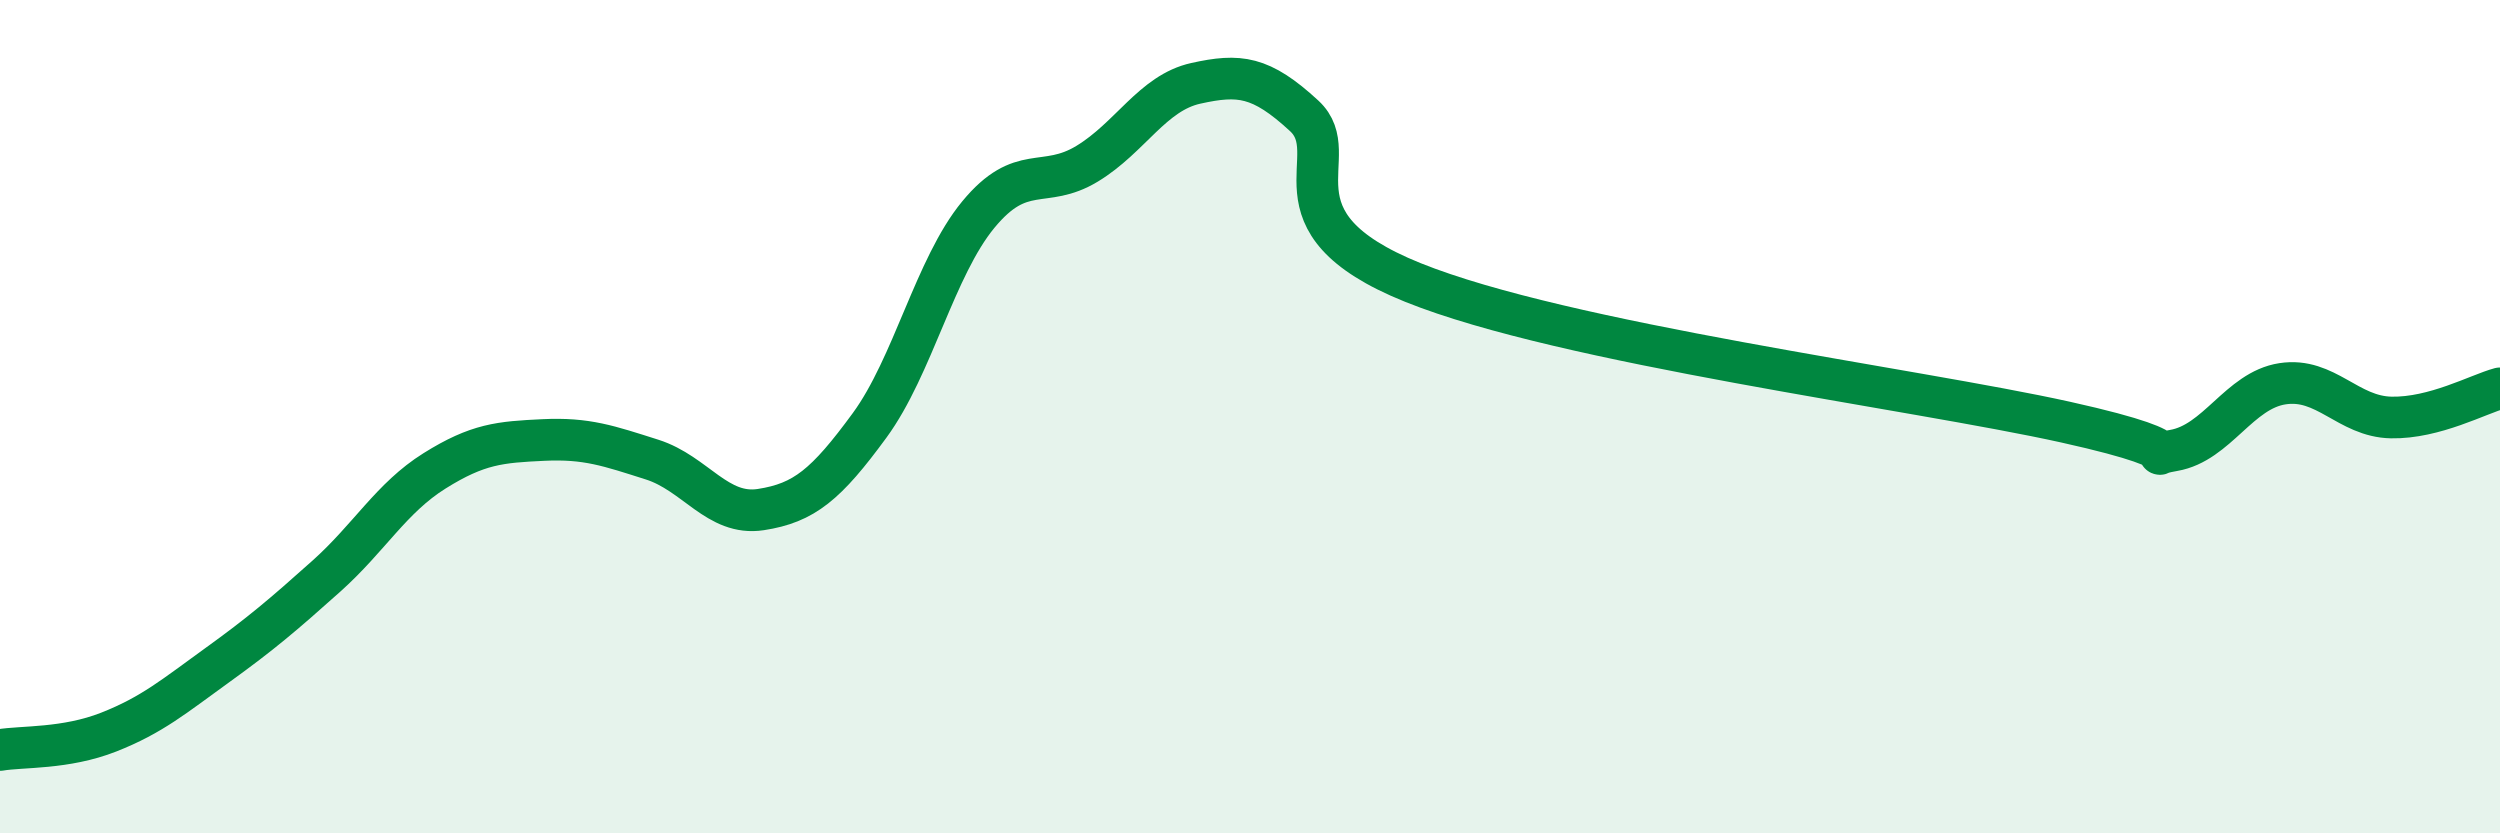
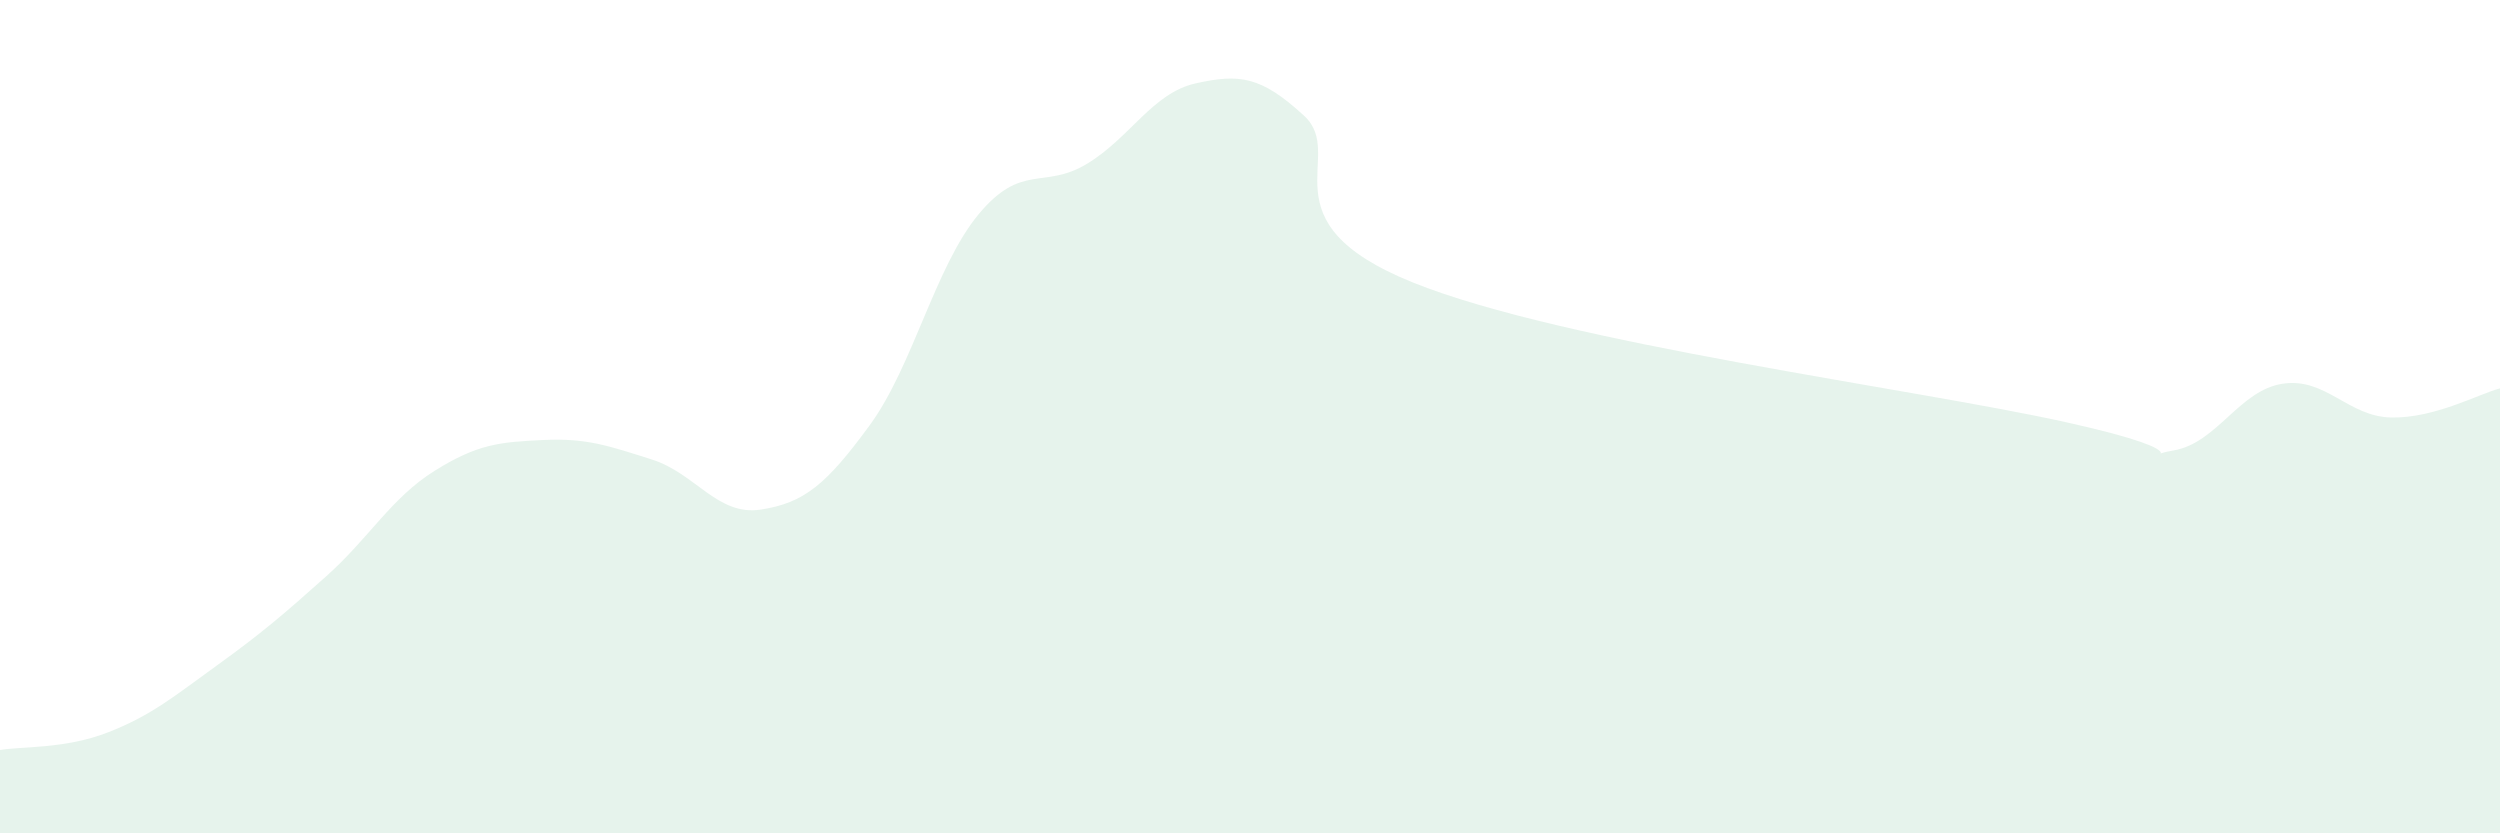
<svg xmlns="http://www.w3.org/2000/svg" width="60" height="20" viewBox="0 0 60 20">
  <path d="M 0,18 C 0.52,17.91 1.57,17.98 2.61,17.57 C 3.65,17.16 4.18,16.71 5.22,15.96 C 6.26,15.21 6.79,14.76 7.83,13.83 C 8.87,12.9 9.39,11.95 10.43,11.3 C 11.47,10.65 12,10.61 13.04,10.56 C 14.08,10.51 14.61,10.7 15.65,11.03 C 16.69,11.36 17.22,12.39 18.26,12.23 C 19.3,12.07 19.83,11.63 20.87,10.21 C 21.91,8.79 22.44,6.41 23.48,5.15 C 24.52,3.89 25.05,4.56 26.09,3.93 C 27.13,3.3 27.66,2.23 28.7,2 C 29.74,1.77 30.26,1.82 31.3,2.78 C 32.34,3.74 30.26,5.31 33.91,6.78 C 37.56,8.25 45.92,9.32 49.57,10.13 C 53.22,10.94 51.13,10.99 52.17,10.81 C 53.21,10.63 53.74,9.37 54.78,9.21 C 55.82,9.05 56.35,10 57.39,10.02 C 58.43,10.04 59.48,9.46 60,9.32L60 20L0 20Z" fill="#008740" opacity="0.1" stroke-linecap="round" stroke-linejoin="round" />
-   <path d="M 0,18 C 0.52,17.91 1.57,17.98 2.61,17.57 C 3.65,17.16 4.18,16.71 5.22,15.96 C 6.26,15.21 6.79,14.76 7.83,13.83 C 8.87,12.9 9.39,11.95 10.43,11.3 C 11.47,10.65 12,10.61 13.04,10.56 C 14.08,10.51 14.61,10.7 15.65,11.03 C 16.69,11.36 17.22,12.39 18.26,12.23 C 19.3,12.07 19.83,11.63 20.87,10.21 C 21.91,8.79 22.44,6.41 23.48,5.15 C 24.52,3.89 25.05,4.56 26.09,3.93 C 27.13,3.3 27.66,2.23 28.7,2 C 29.74,1.77 30.26,1.82 31.3,2.78 C 32.34,3.74 30.26,5.31 33.91,6.78 C 37.56,8.25 45.92,9.32 49.57,10.13 C 53.22,10.94 51.13,10.99 52.17,10.81 C 53.21,10.63 53.74,9.37 54.78,9.21 C 55.82,9.05 56.35,10 57.39,10.02 C 58.43,10.04 59.48,9.46 60,9.32" stroke="#008740" stroke-width="1" fill="none" stroke-linecap="round" stroke-linejoin="round" />
</svg>